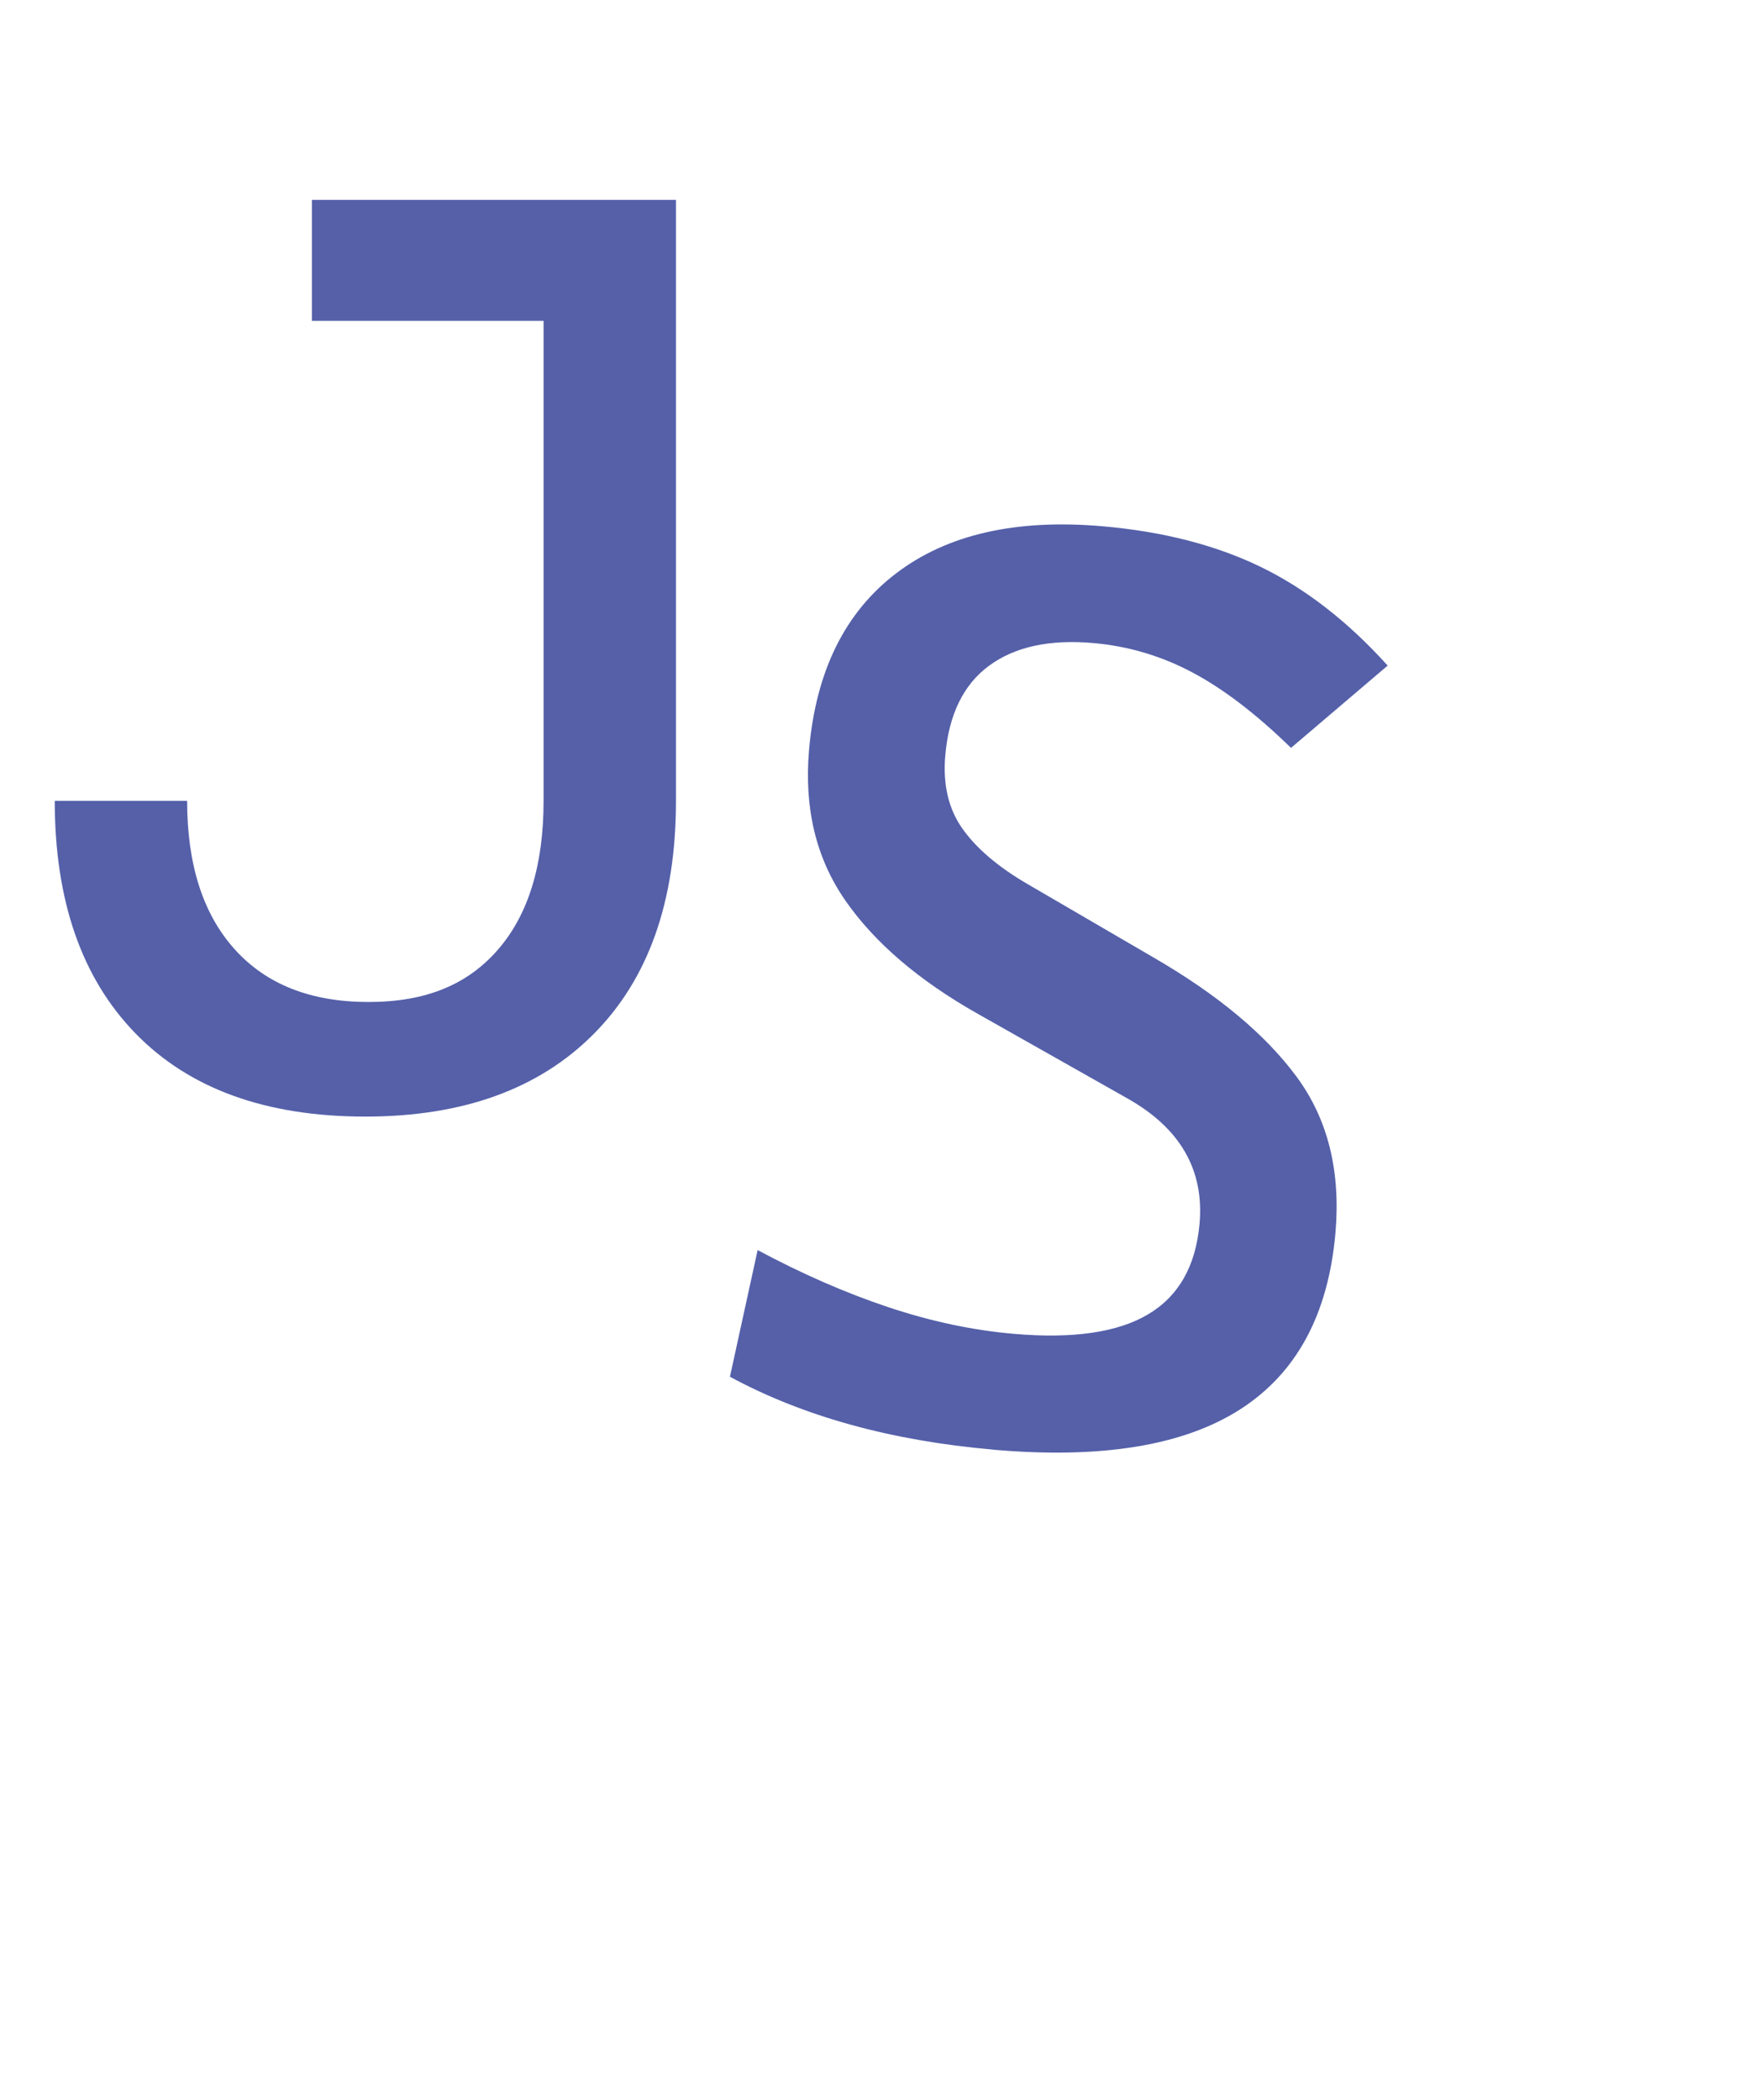
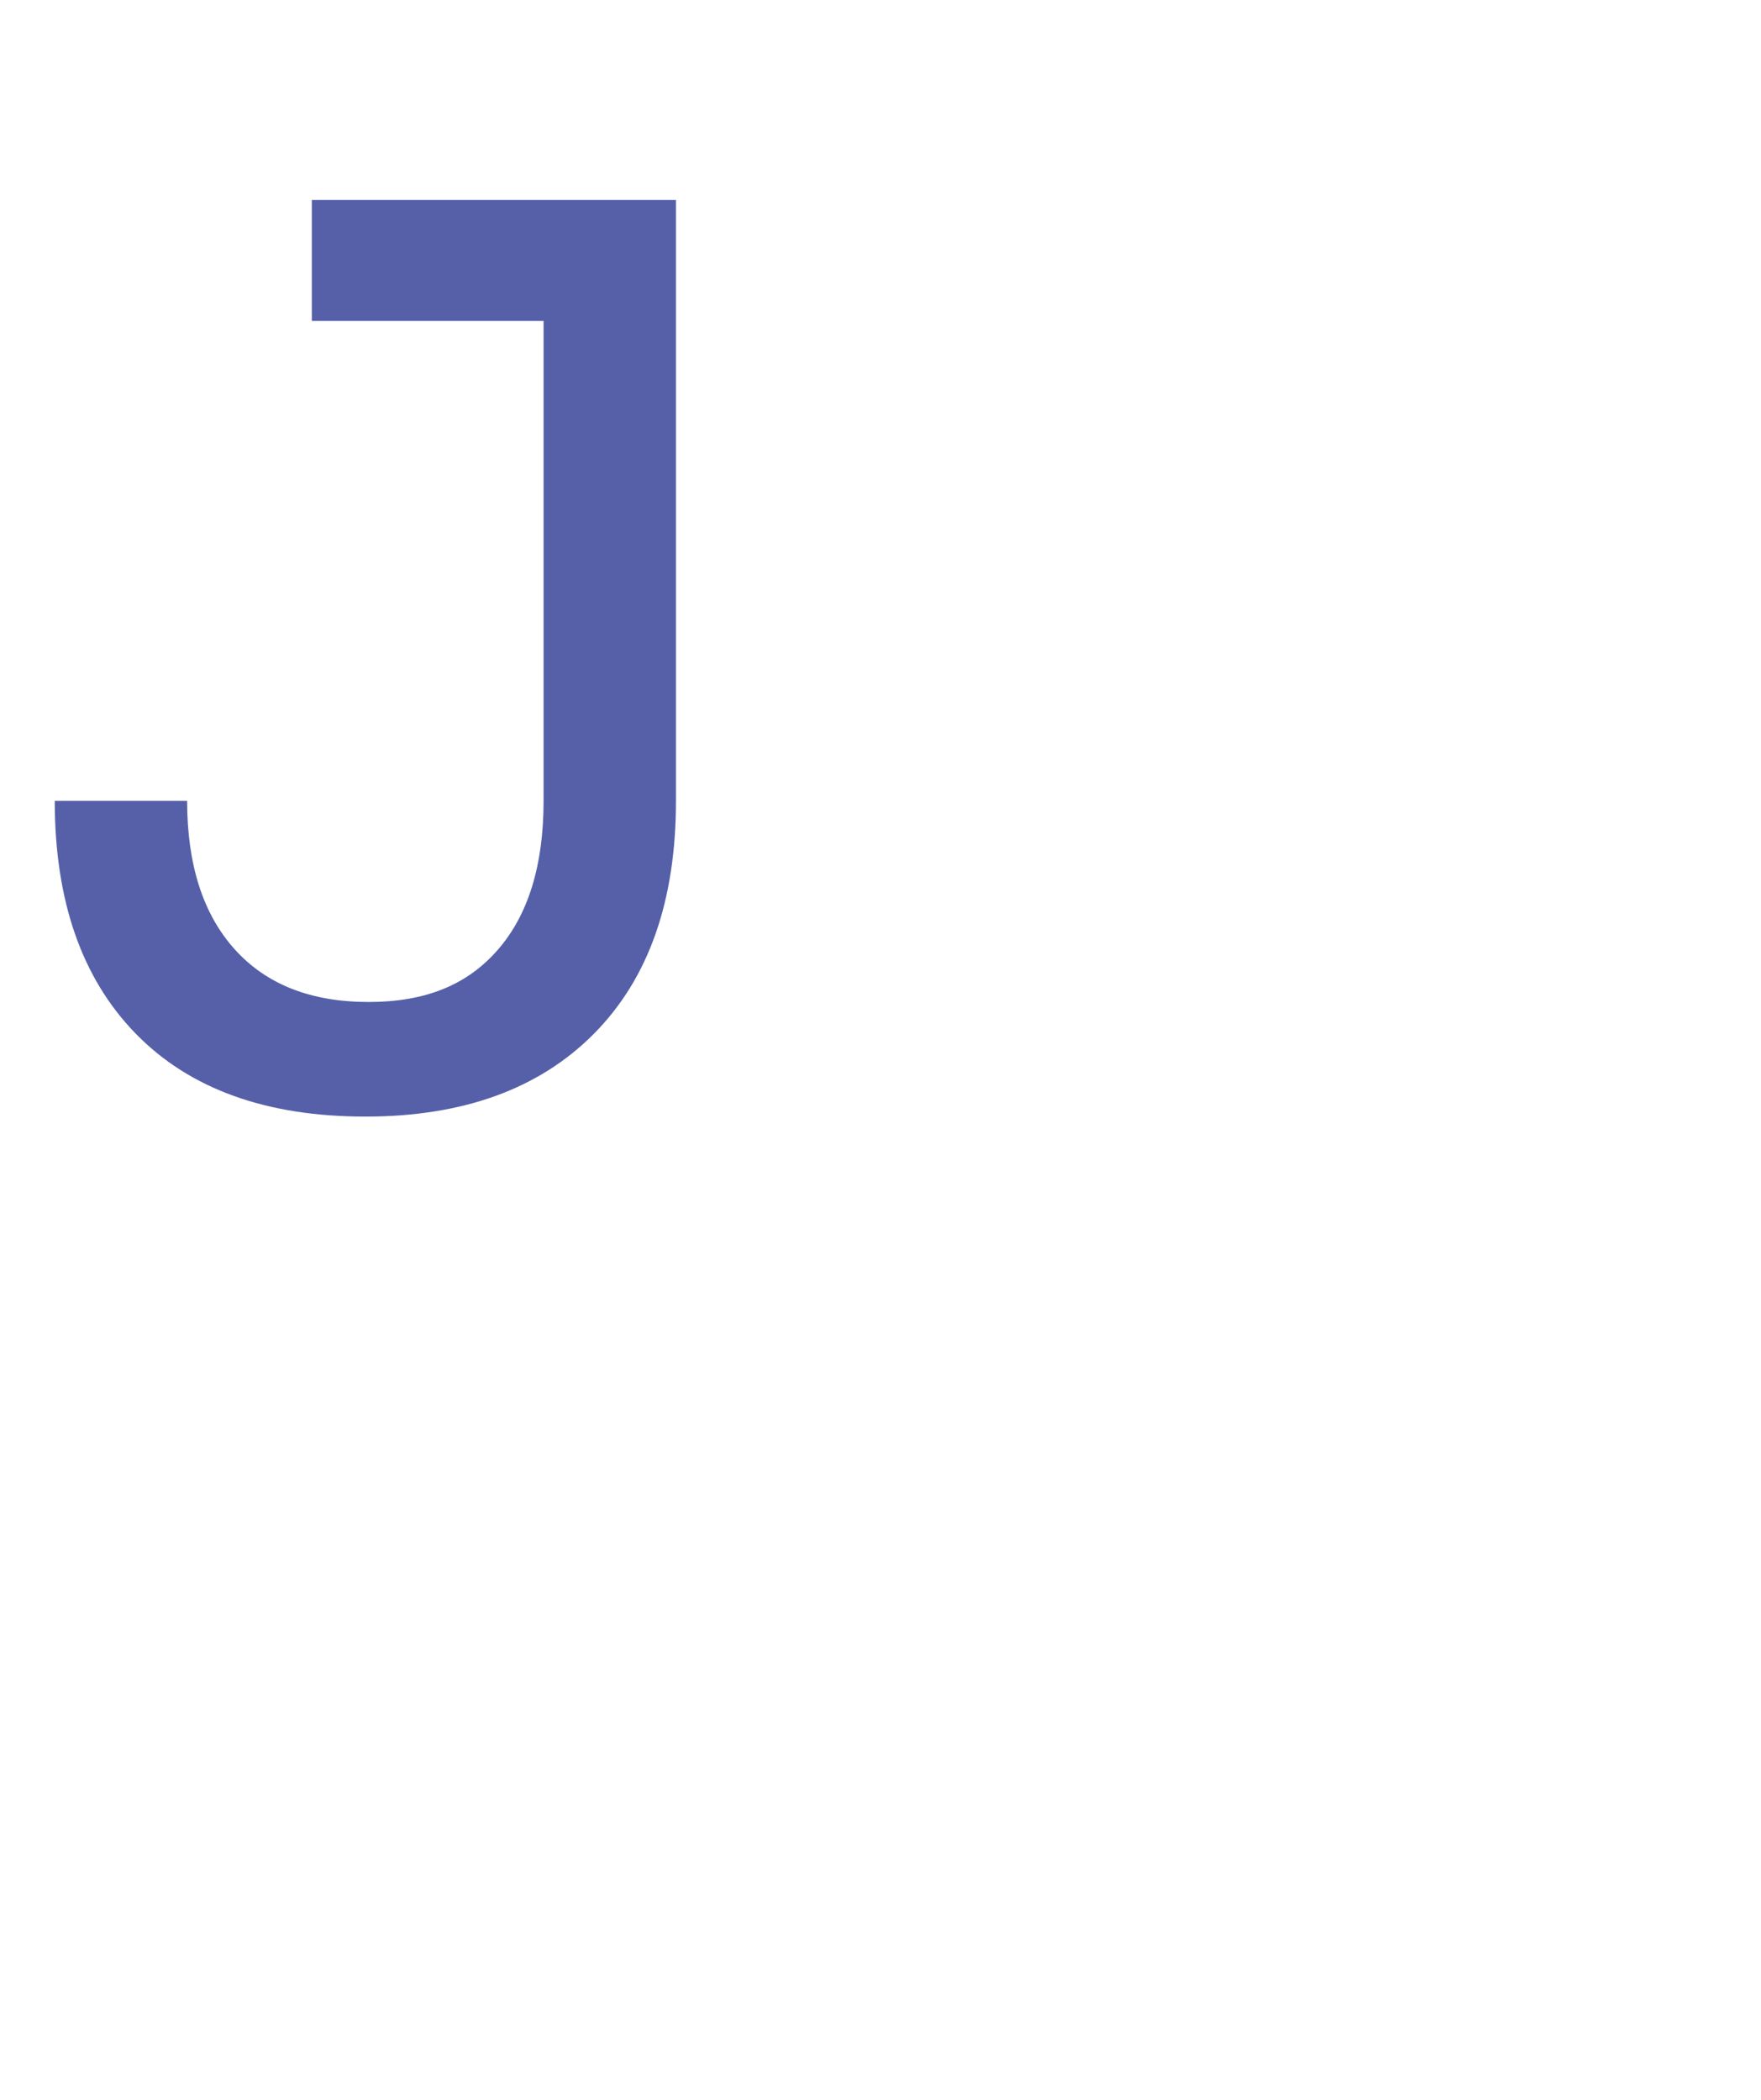
<svg xmlns="http://www.w3.org/2000/svg" id="Laag_1" data-name="Laag 1" viewBox="0 0 540.34 644.34">
  <defs>
    <style>
      .cls-1 {
        fill: #5560a9;
      }
    </style>
  </defs>
-   <path class="cls-1" d="m112.11,342.58c-30.47,0-53.97-8.5-70.51-25.49-16.54-16.99-24.8-40.79-24.8-71.39h40.62c0,19.53,4.85,34.7,14.55,45.51,9.7,10.81,23.4,16.21,41.11,16.21s30.44-5.37,39.75-16.11c9.31-10.74,13.96-25.94,13.96-45.6V61.33h40.62v184.38c0,30.73-8.4,54.56-25.2,71.48-16.8,16.93-40.17,25.39-70.12,25.39Zm-16.41-244.14v-37.11h91.02v37.11h-91.02Z" />
-   <path class="cls-1" d="m304.75,444.76c-15.7-1.37-30.28-3.92-43.74-7.65-13.47-3.73-25.81-8.63-37.04-14.71l8.5-38.86c13.73,7.35,27.11,13.19,40.13,17.53,13.02,4.34,25.82,7.06,38.4,8.16,18.16,1.59,31.93-.41,41.3-5.99,9.38-5.58,14.63-14.86,15.77-27.83,1.44-16.47-5.94-29.27-22.13-38.4l-45.96-25.98c-18.06-10.21-31.59-21.78-40.58-34.72-9-12.94-12.71-28.36-11.15-46.26,2.11-24.13,11.01-42.17,26.7-54.13,15.68-11.96,36.82-16.78,63.41-14.45,18.55,1.62,34.72,5.78,48.51,12.48,13.79,6.7,26.76,16.79,38.92,30.26l-29.66,25.25c-10.6-10.34-20.67-18.05-30.23-23.13-9.55-5.08-19.71-8.1-30.48-9.04-13.36-1.17-23.99,1.14-31.88,6.92-7.89,5.78-12.39,14.96-13.49,27.54-.78,8.95.98,16.46,5.28,22.52,4.3,6.06,10.94,11.71,19.89,16.93l38.8,22.61c19.65,11.39,34.27,23.58,43.85,36.58,9.58,12.99,13.54,28.96,11.89,47.9-2.19,25.04-11.97,43.1-29.35,54.19-17.38,11.1-42.6,15.19-75.68,12.3Z" />
+   <path class="cls-1" d="m112.11,342.58c-30.47,0-53.97-8.5-70.51-25.49-16.54-16.99-24.8-40.79-24.8-71.39h40.62c0,19.53,4.85,34.7,14.55,45.51,9.7,10.81,23.4,16.21,41.11,16.21s30.44-5.37,39.75-16.11c9.31-10.74,13.96-25.94,13.96-45.6V61.33h40.62v184.38c0,30.73-8.4,54.56-25.2,71.48-16.8,16.93-40.17,25.39-70.12,25.39m-16.41-244.14v-37.11h91.02v37.11h-91.02Z" />
</svg>